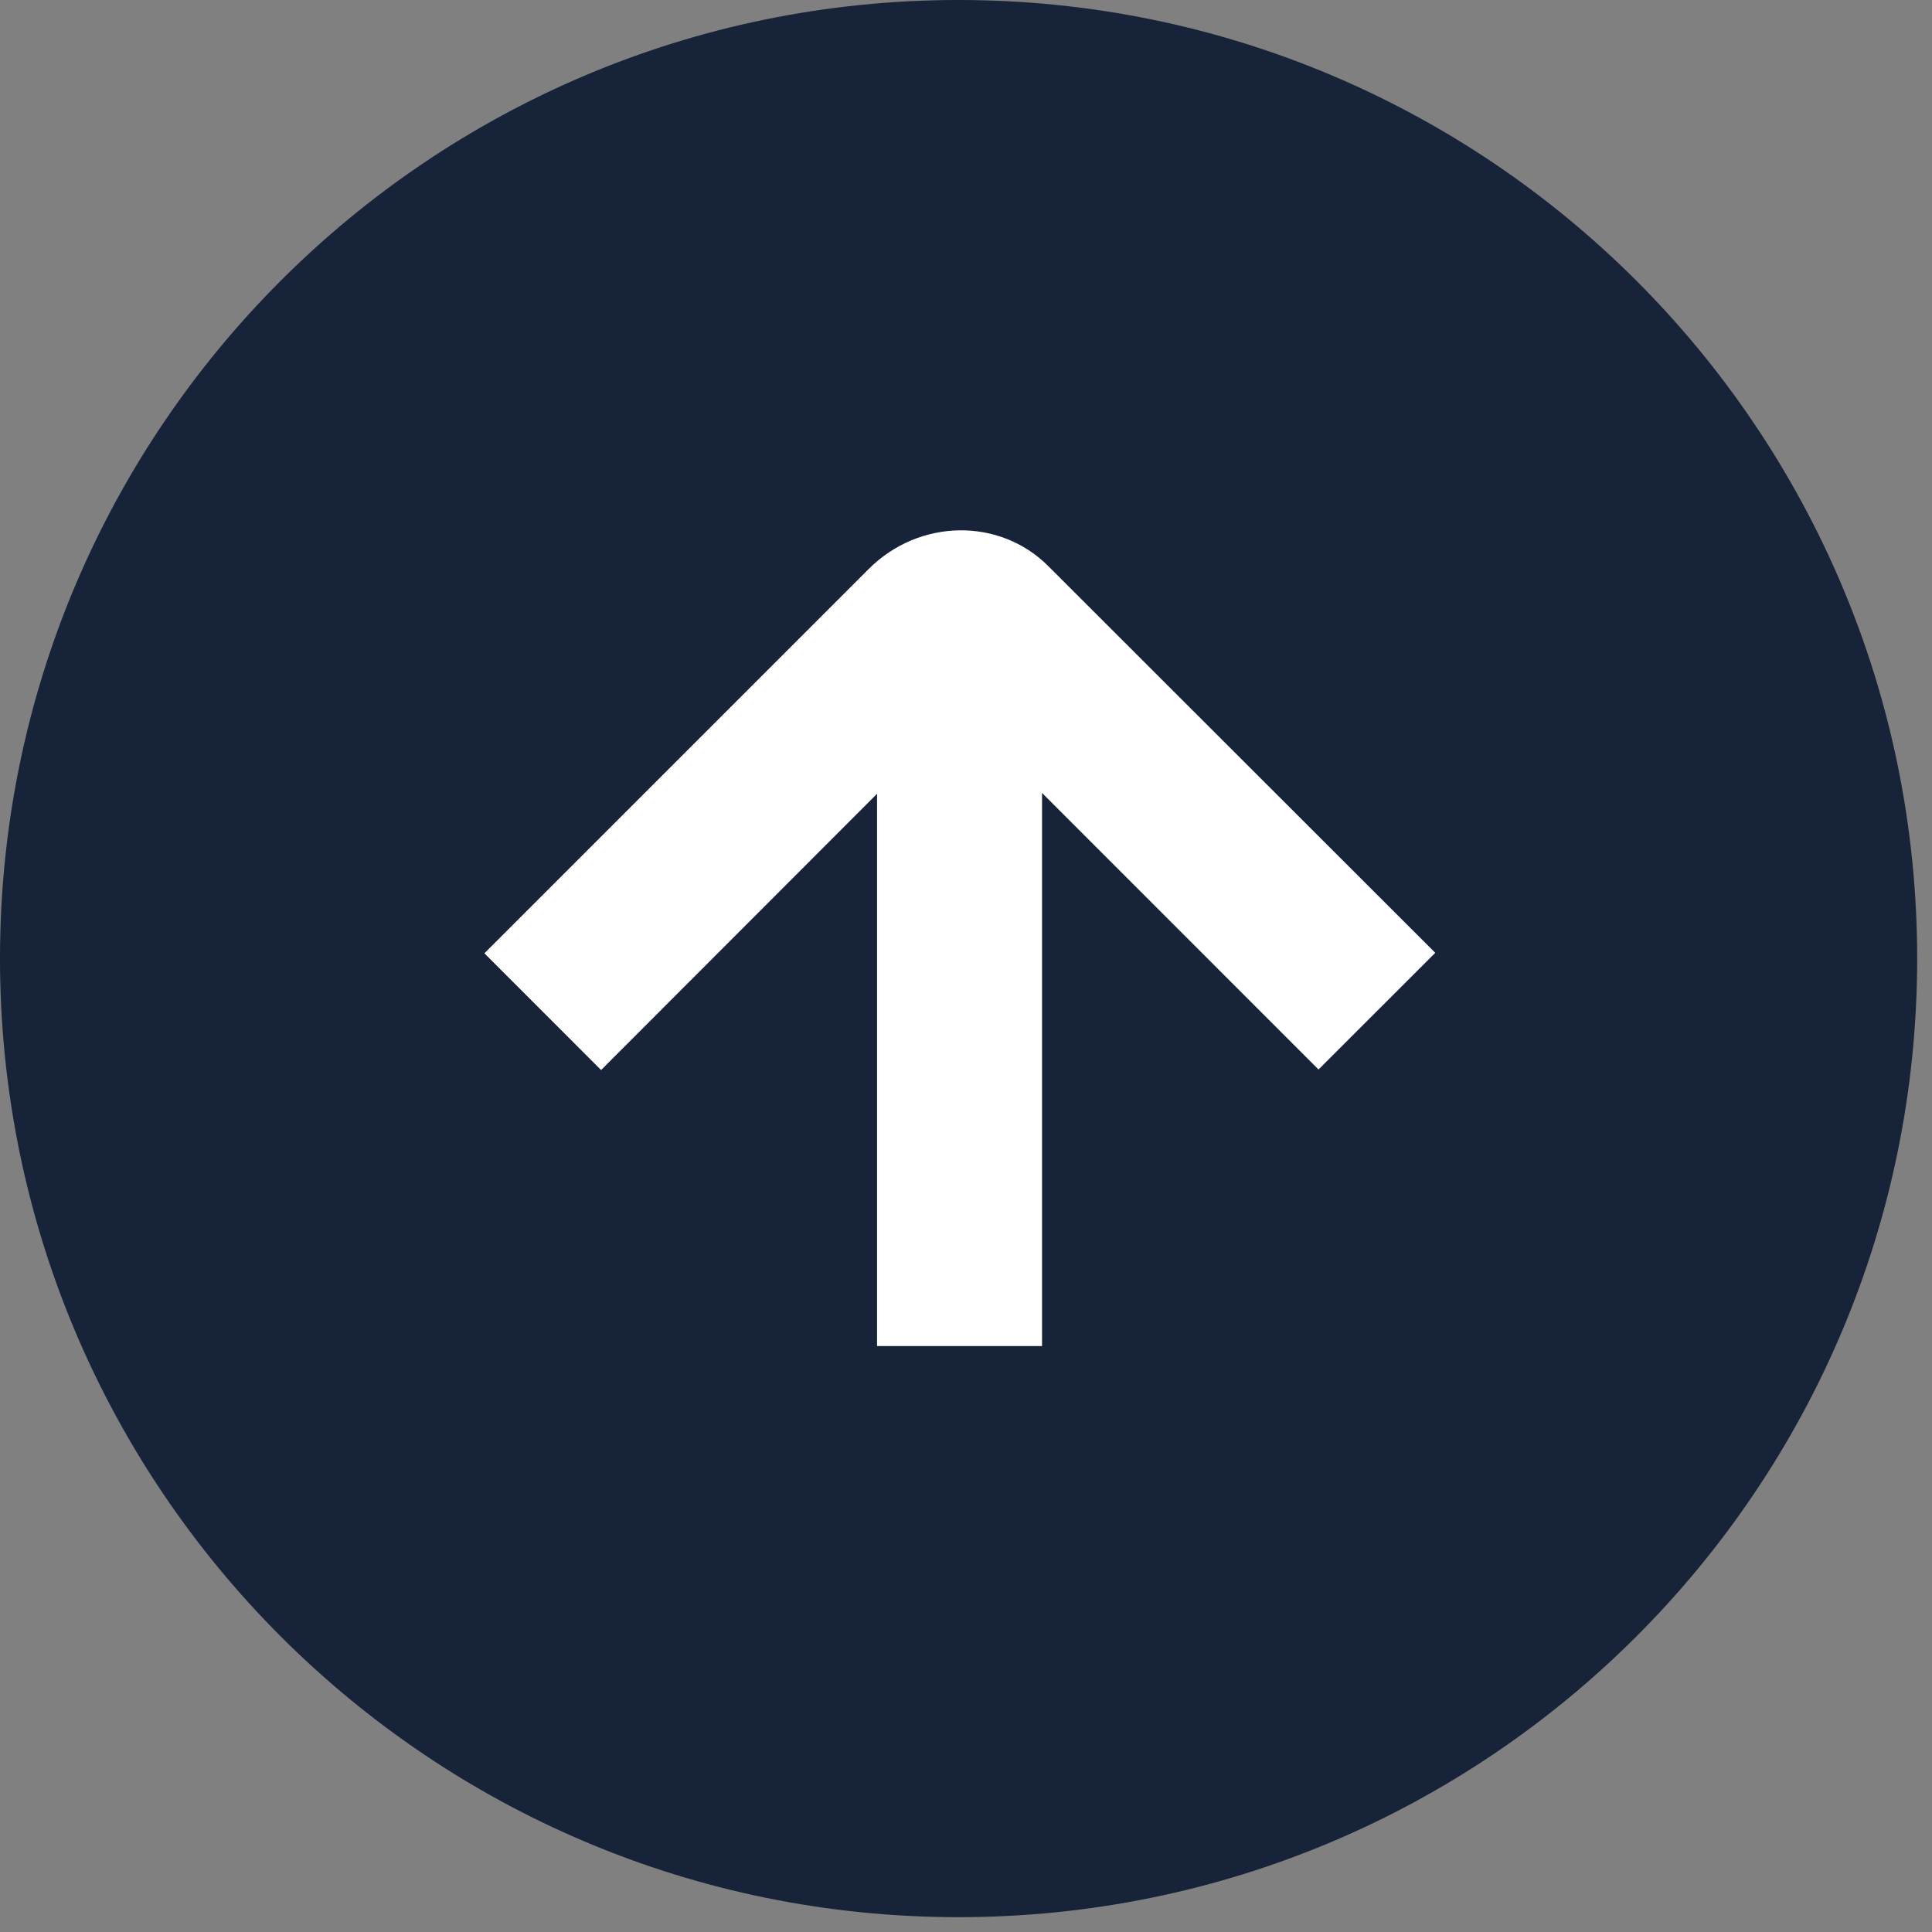
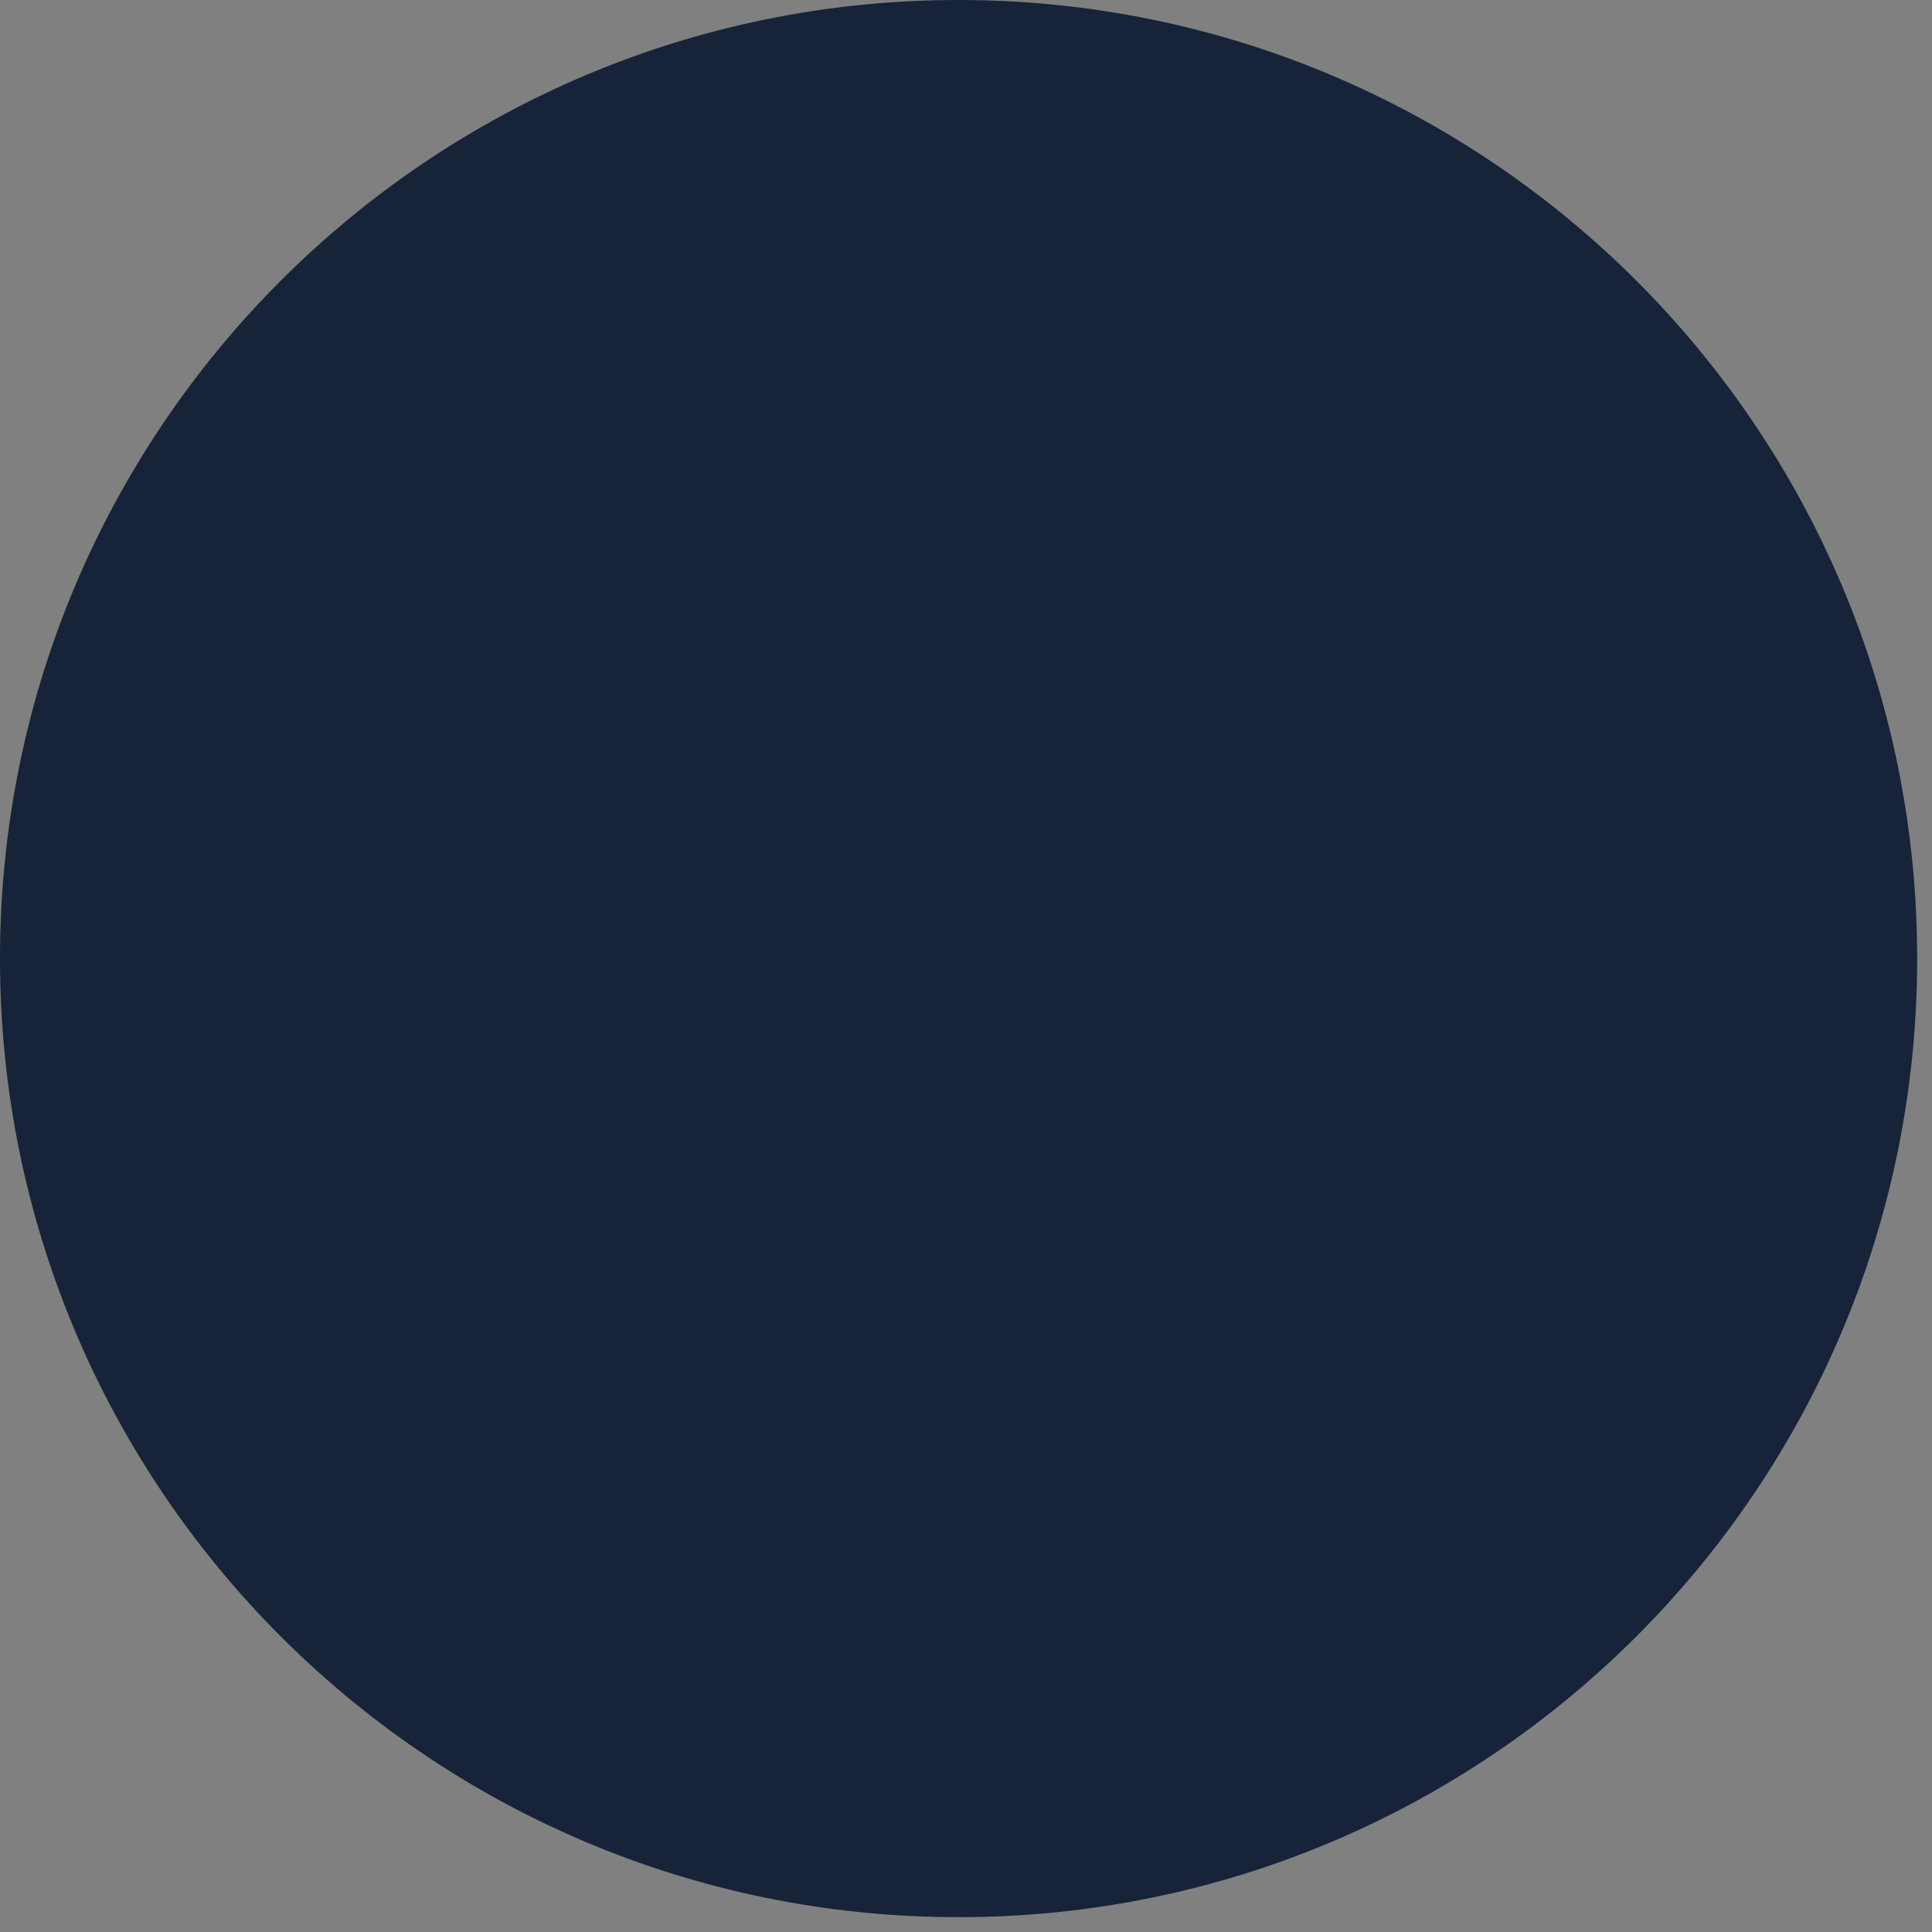
<svg xmlns="http://www.w3.org/2000/svg" width="28px" height="28px" viewBox="0 0 28 28" version="1.1">
  <rect x="0" y="0" width="28" height="28" fill="#808080" stroke="none" />
  <defs>
    <clipPath id="clip1">
      <path d="M 7 7 L 21 7 L 21 20 L 7 20 Z M 7 7 " />
    </clipPath>
    <clipPath id="clip2">
      <path d="M 7.02 13.816 L 13.914 6.922 L 20.801 13.809 L 13.906 20.703 Z M 7.02 13.816 " />
    </clipPath>
  </defs>
  <g id="surface1">
    <path style=" stroke:none;fill-rule:nonzero;fill:rgb(8.627%,13.725%,21.961%);fill-opacity:1;" d="M 27.785 13.891 C 27.785 6.219 21.566 0 13.891 0 C 6.219 0 0 6.219 0 13.891 C 0 21.566 6.219 27.785 13.891 27.785 C 21.566 27.785 27.785 21.566 27.785 13.891 Z M 27.785 13.891 " />
    <g clip-path="url(#clip1)" clip-rule="nonzero">
      <g clip-path="url(#clip2)" clip-rule="nonzero">
-         <path style=" stroke:none;fill-rule:nonzero;fill:rgb(100%,100%,100%);fill-opacity:1;" d="M 12.59 8.246 L 7.02 13.816 L 8.711 15.508 L 12.711 11.504 L 12.711 19.508 L 15.102 19.508 L 15.102 11.492 L 19.109 15.5 L 20.801 13.809 L 15.195 8.207 C 14.488 7.496 13.32 7.516 12.59 8.246 Z M 12.59 8.246 " />
-       </g>
+         </g>
    </g>
  </g>
</svg>